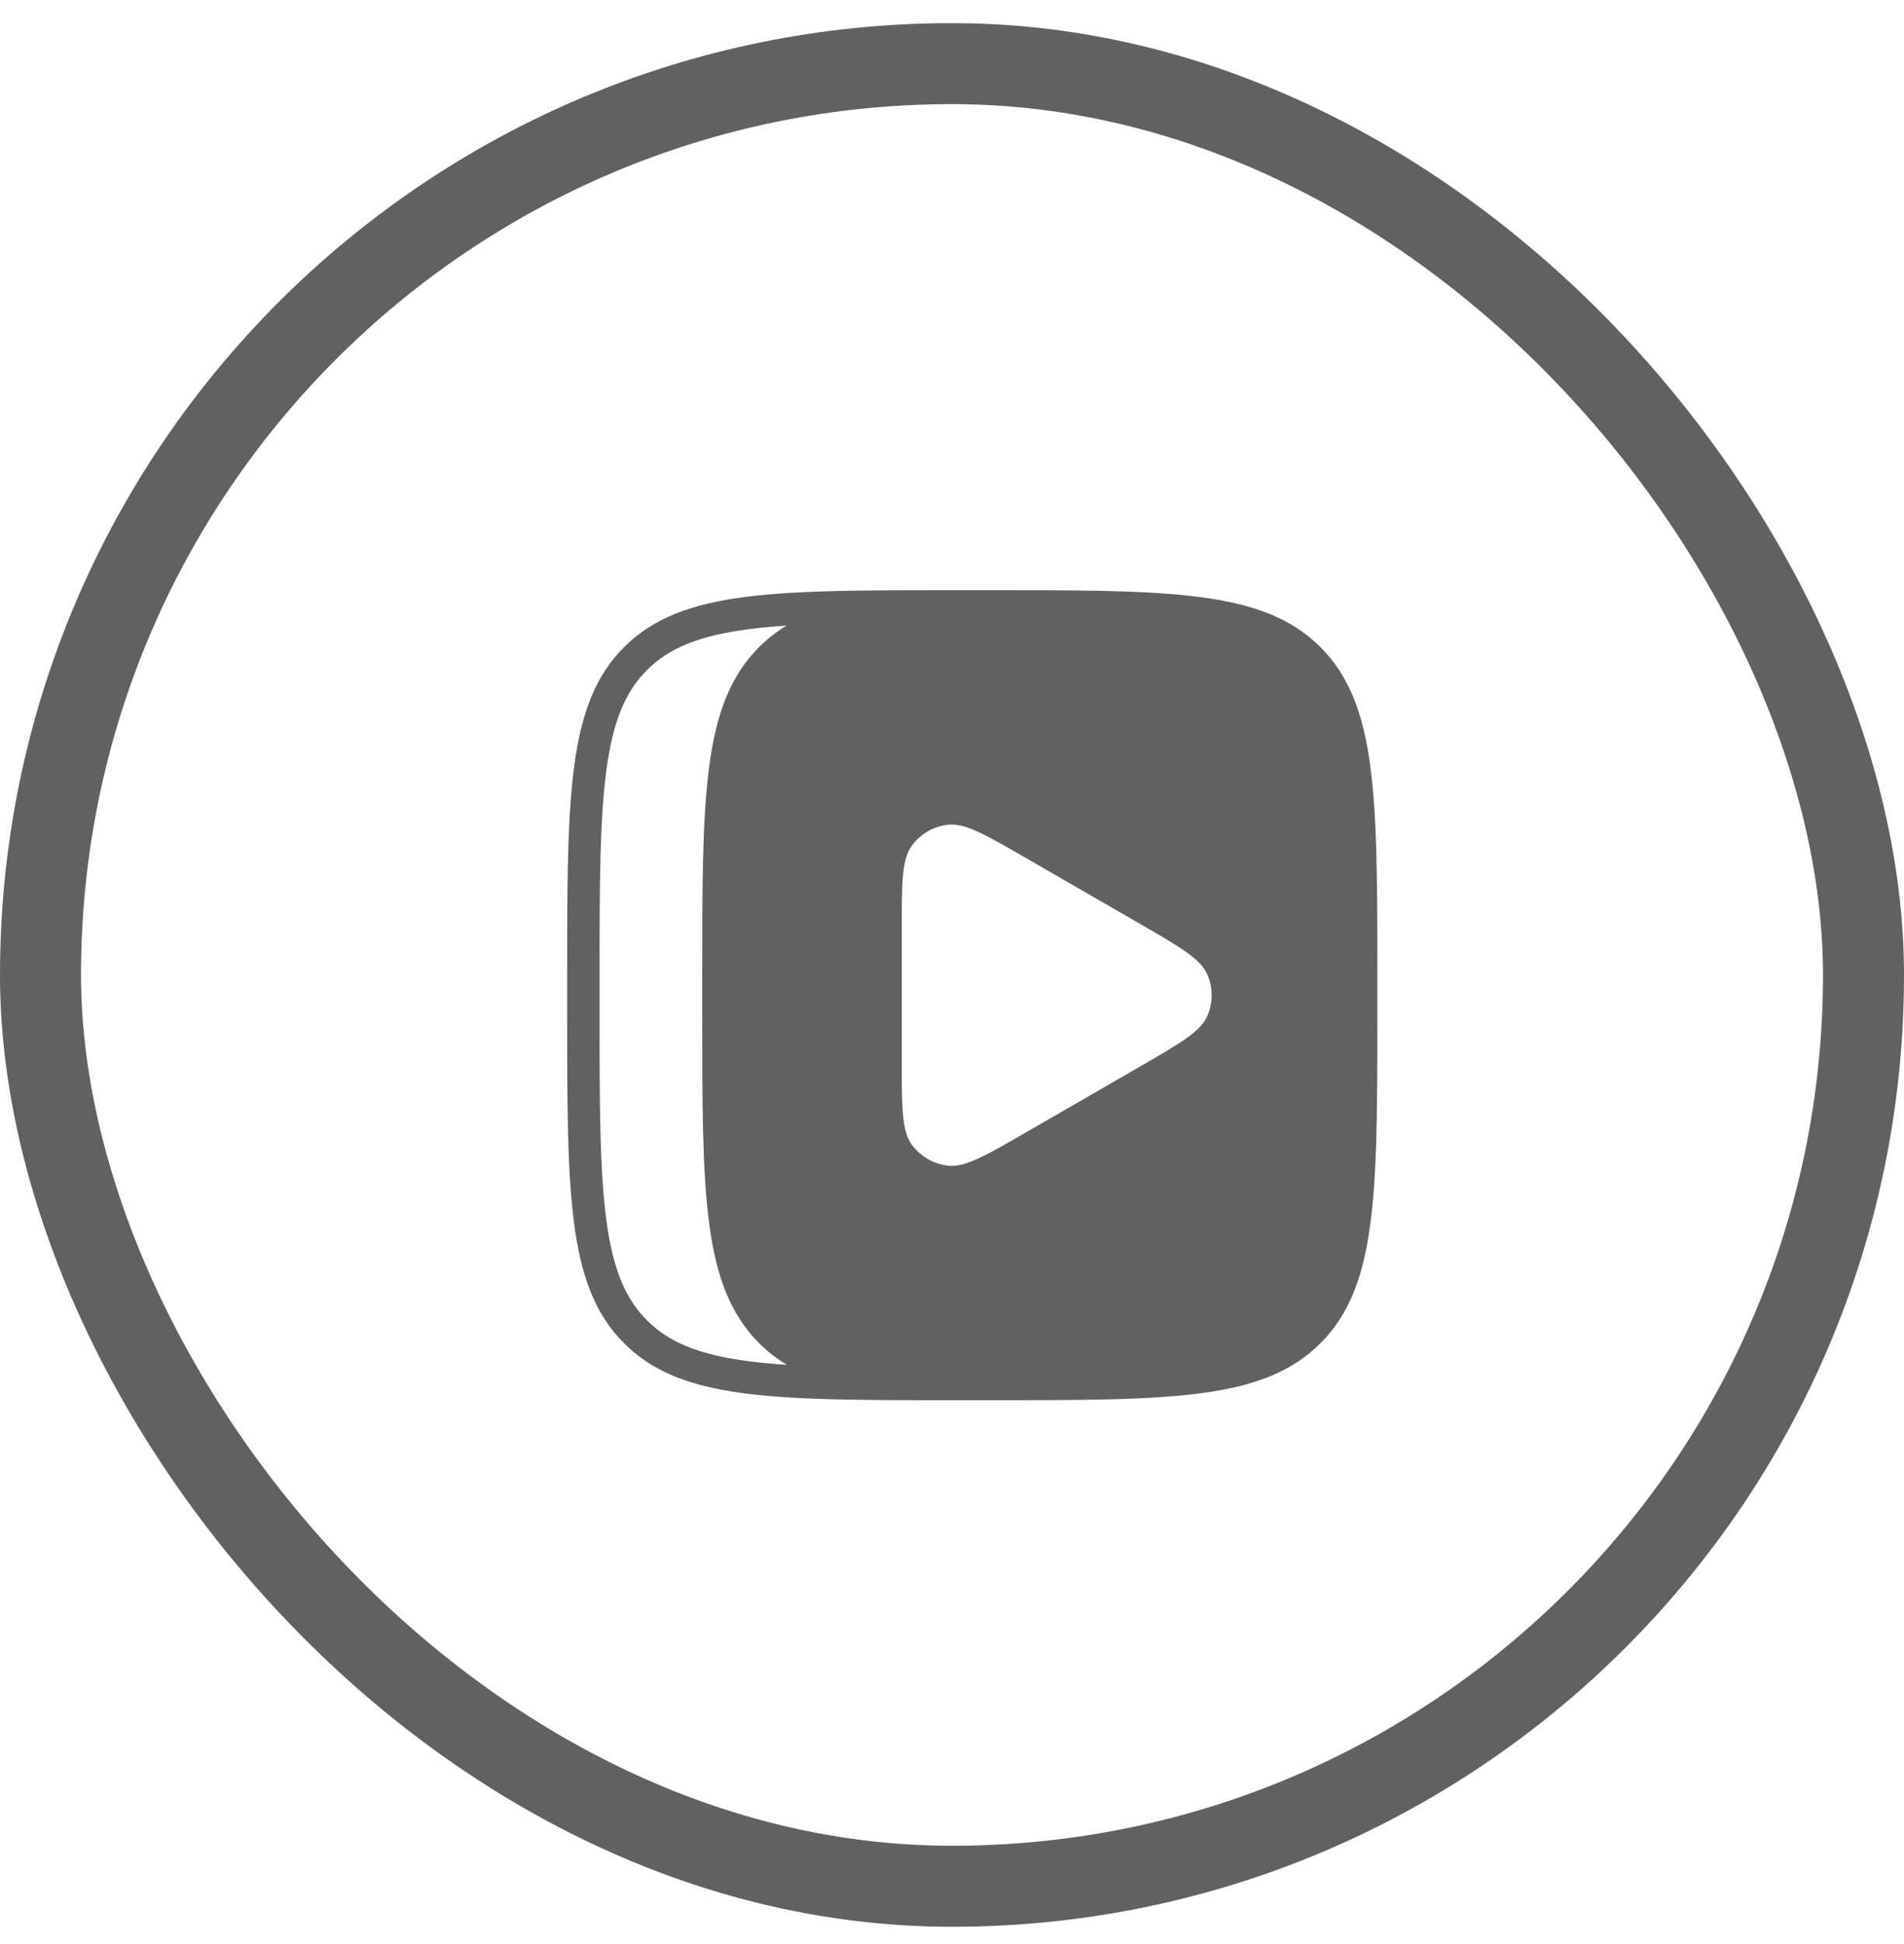
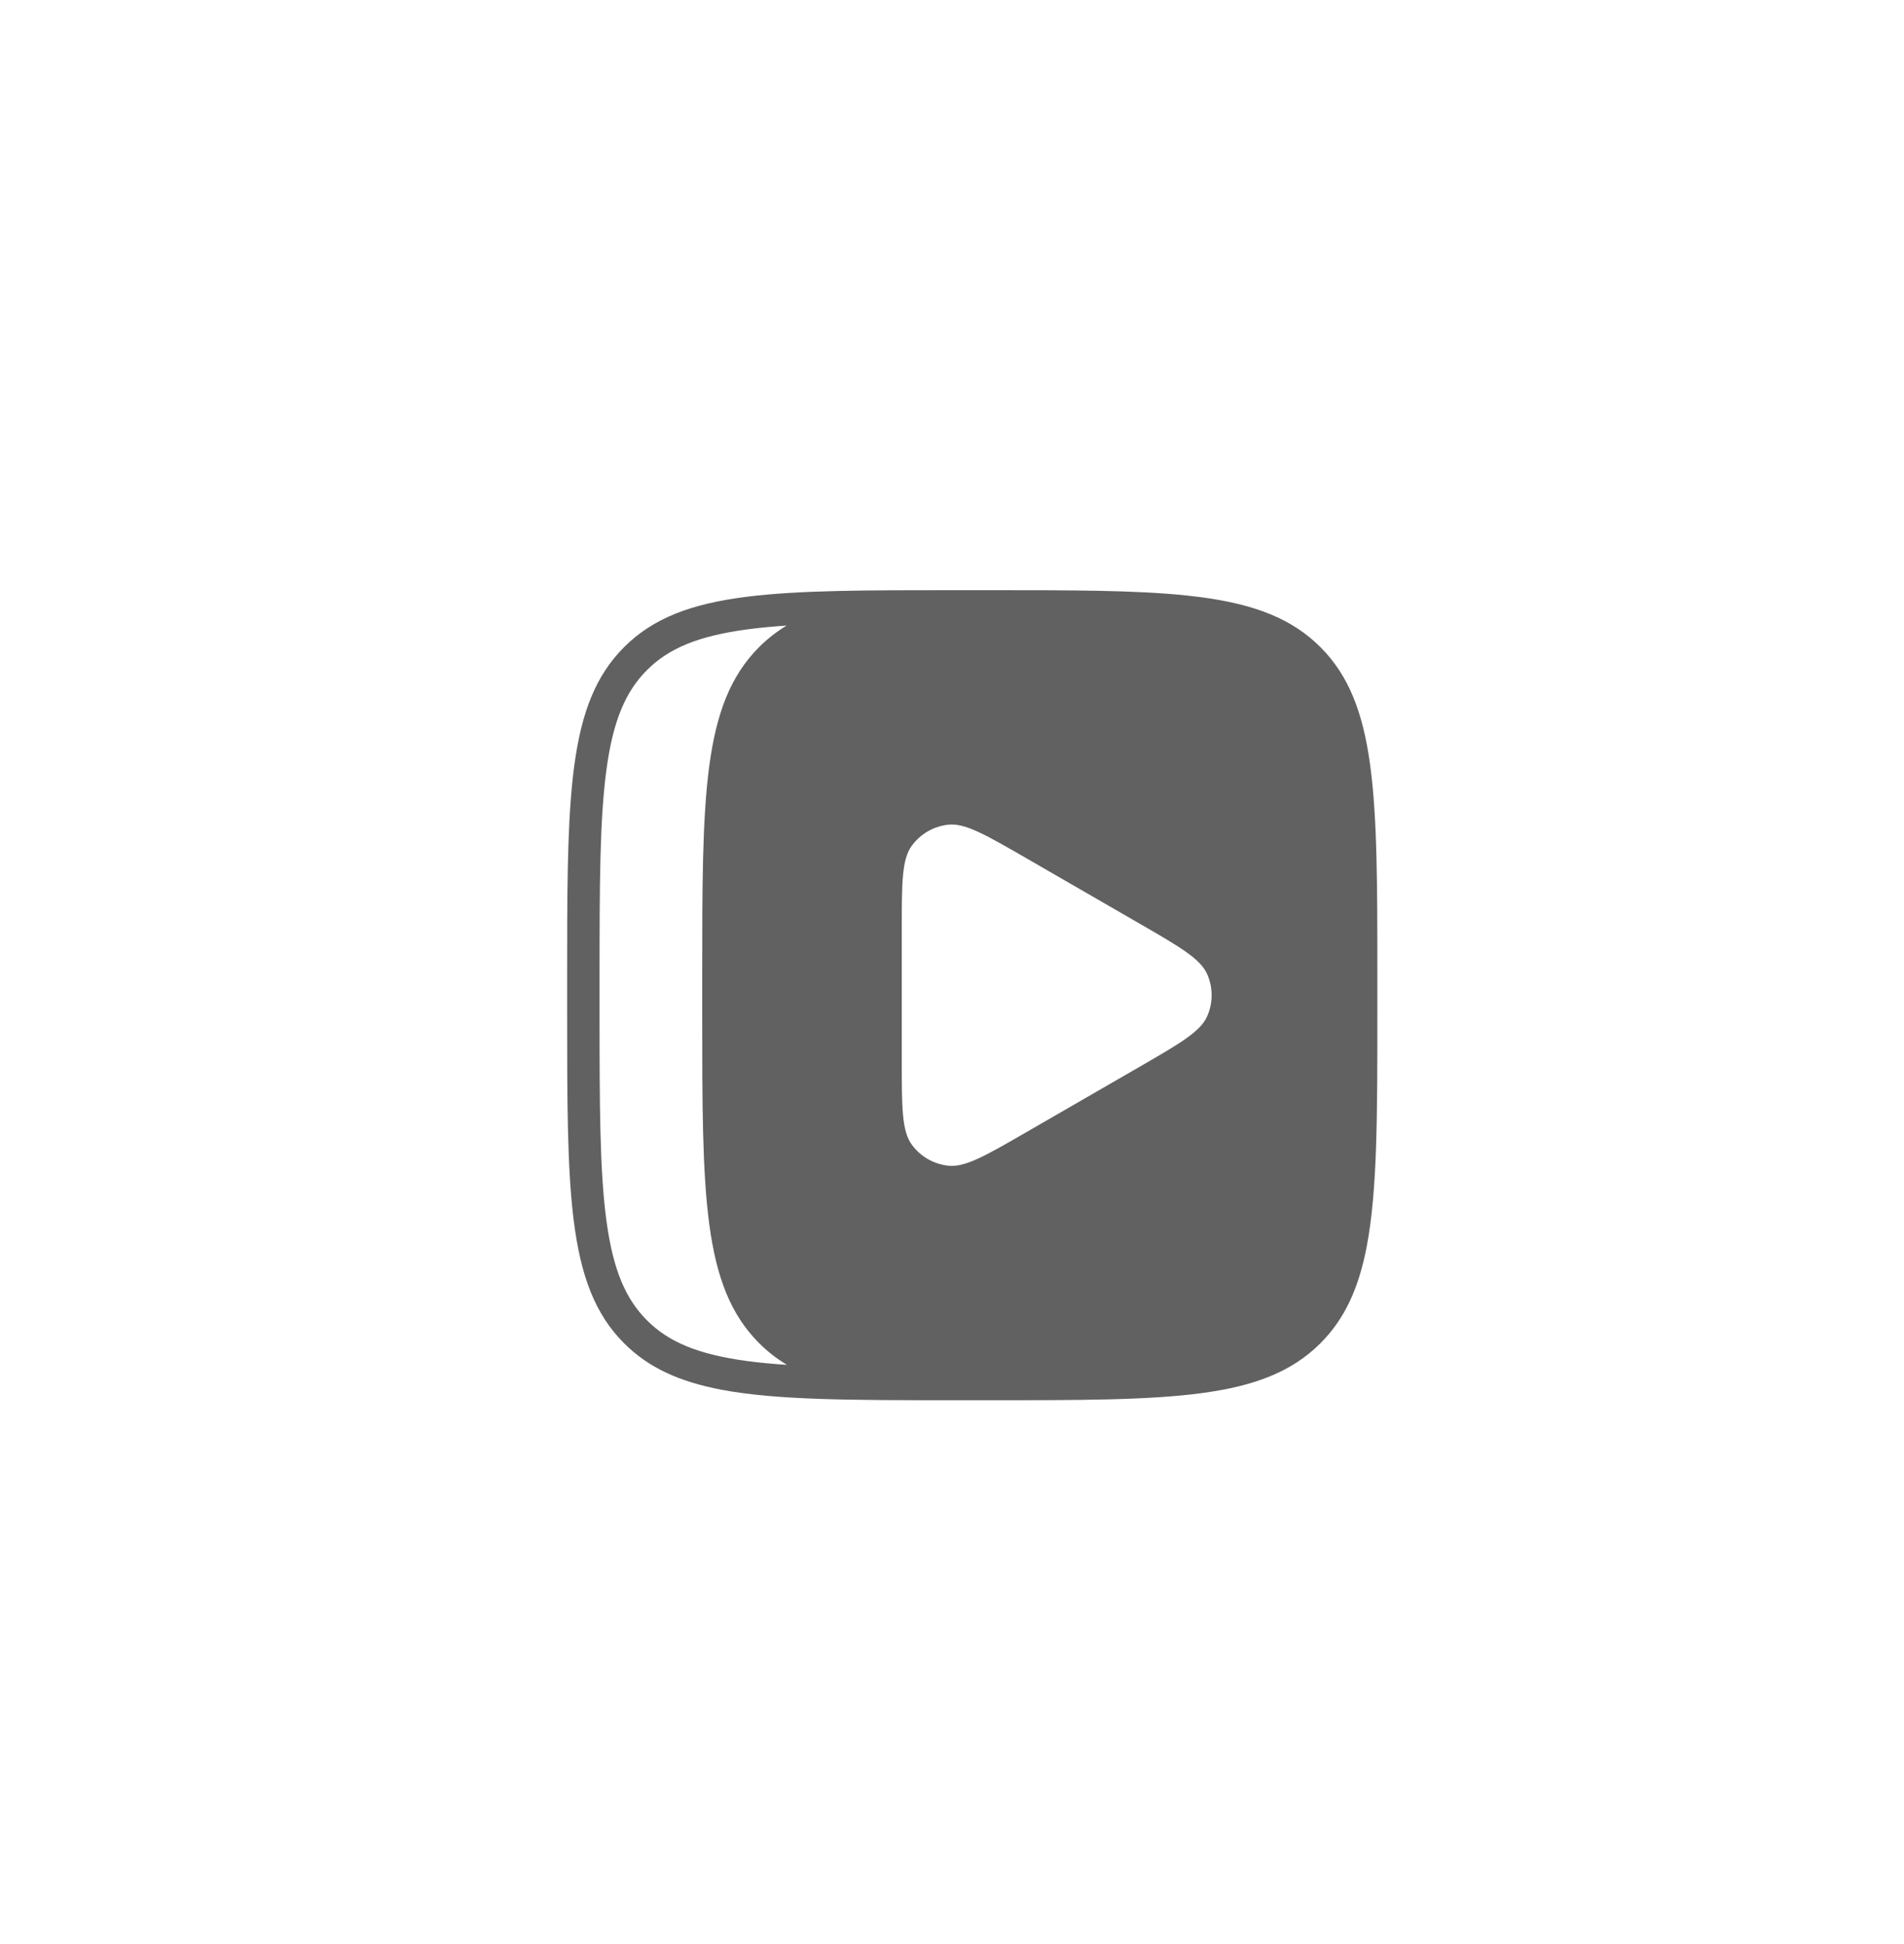
<svg xmlns="http://www.w3.org/2000/svg" width="47" height="48" viewBox="0 0 47 48" fill="none">
-   <rect x="1" y="1.571" width="45" height="45" rx="22.5" stroke="#616161" stroke-width="2" />
  <path fill-rule="evenodd" clip-rule="evenodd" d="M33.824 18.904C33.648 17.597 33.297 16.68 32.594 15.977C31.891 15.274 30.974 14.923 29.667 14.747C29.544 14.731 29.419 14.716 29.289 14.702C28.037 14.571 26.451 14.571 24.4 14.571H23.6C21.398 14.571 19.732 14.571 18.439 14.733C17.075 14.904 16.128 15.255 15.406 15.977C14.703 16.68 14.351 17.597 14.176 18.904C14.159 19.027 14.144 19.153 14.131 19.282C14 20.535 14 22.12 14 24.171V24.971C14 27.174 14 28.84 14.162 30.132C14.333 31.496 14.684 32.444 15.406 33.165C16.01 33.77 16.773 34.114 17.805 34.311C19.175 34.571 21.019 34.571 23.6 34.571H24.4C26.663 34.571 28.36 34.571 29.667 34.395C30.974 34.22 31.891 33.868 32.594 33.165C33.198 32.561 33.543 31.799 33.739 30.766C34 29.397 34 27.552 34 24.971V24.171C34 21.908 34 20.211 33.824 18.904ZM22.506 20.883C22.26 21.219 22.26 21.803 22.26 22.971V26.171C22.26 27.337 22.26 27.921 22.506 28.259C22.72 28.553 23.048 28.743 23.41 28.781C23.824 28.825 24.326 28.536 25.33 27.956L28.139 26.334C29.131 25.76 29.63 25.472 29.798 25.093C29.946 24.761 29.946 24.381 29.798 24.049C29.628 23.669 29.124 23.377 28.112 22.793L25.342 21.193C24.33 20.609 23.824 20.317 23.41 20.361C23.048 20.399 22.72 20.589 22.506 20.883ZM19.427 33.698C19.072 33.675 18.744 33.644 18.44 33.603C17.221 33.439 16.501 33.129 15.972 32.6C15.442 32.07 15.132 31.35 14.969 30.132C14.802 28.89 14.8 27.257 14.8 24.971V24.171C14.8 21.886 14.802 20.252 14.969 19.011C15.132 17.793 15.442 17.072 15.972 16.543C16.501 16.013 17.221 15.704 18.44 15.54C18.741 15.499 19.066 15.469 19.418 15.445C19.17 15.595 18.946 15.77 18.74 15.975C17.334 17.381 17.334 19.643 17.334 24.169V24.969C17.334 29.495 17.334 31.757 18.74 33.163C18.948 33.371 19.176 33.548 19.427 33.698Z" fill="#616161" />
</svg>